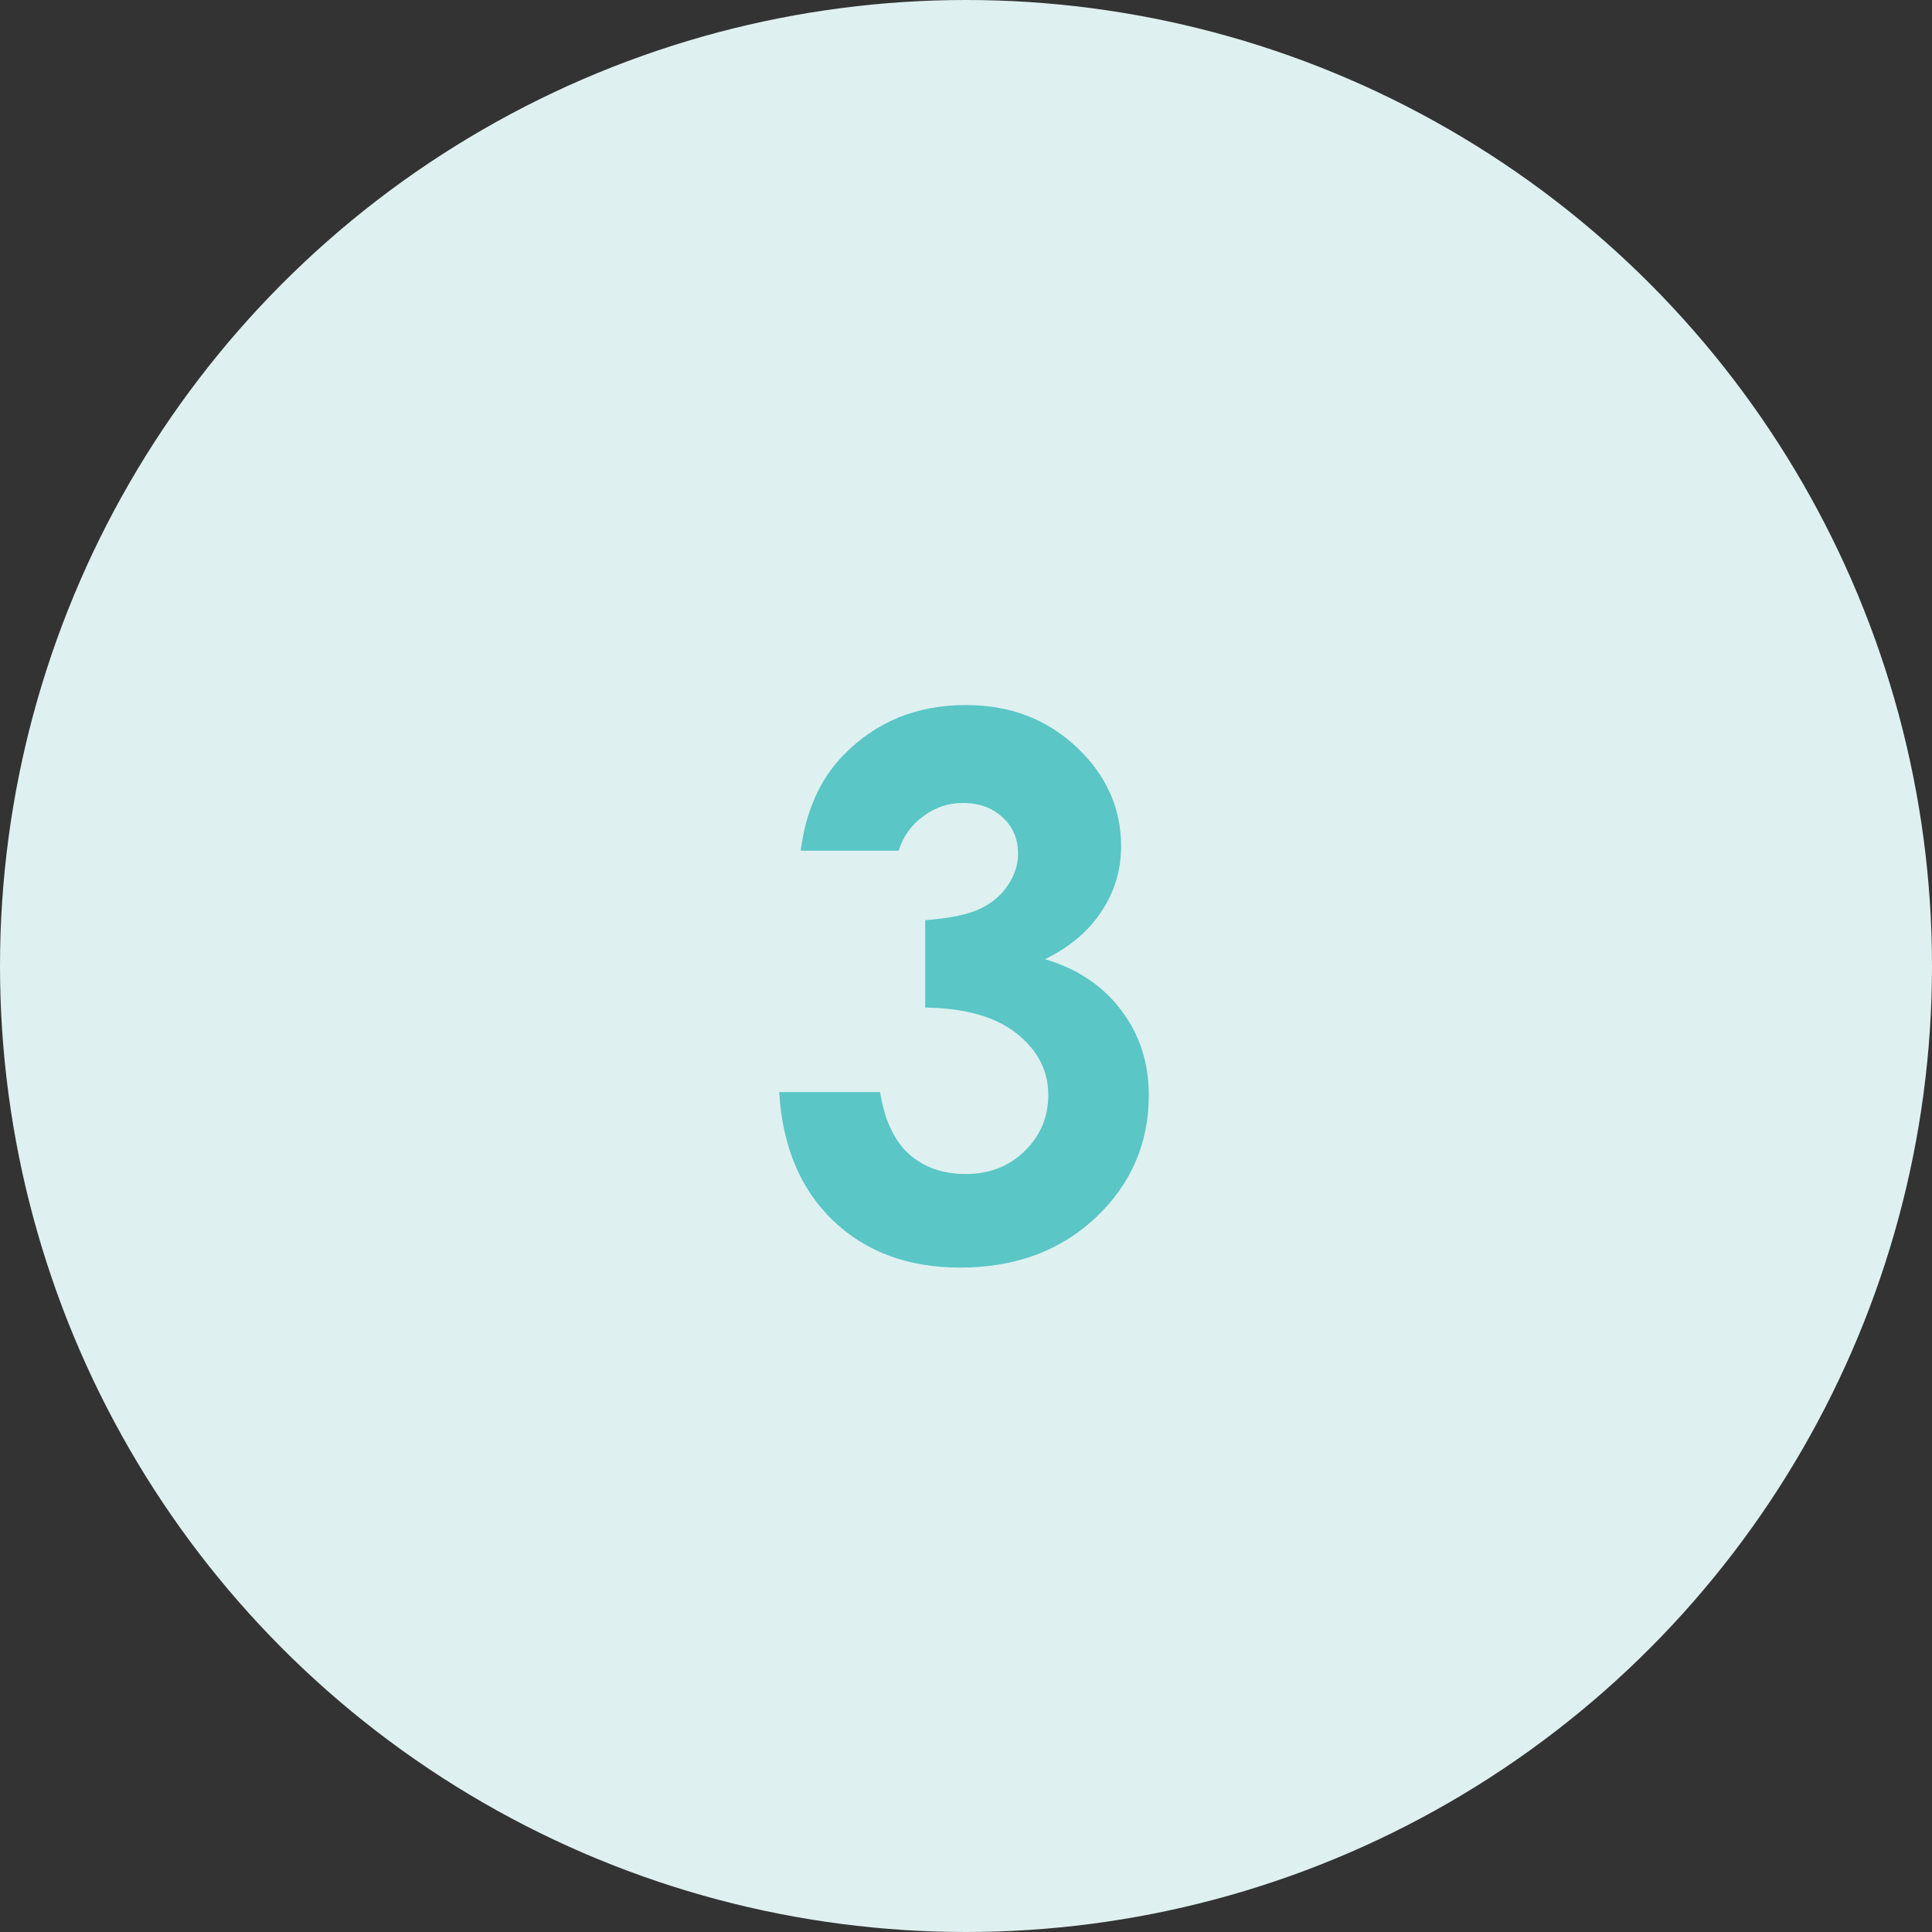
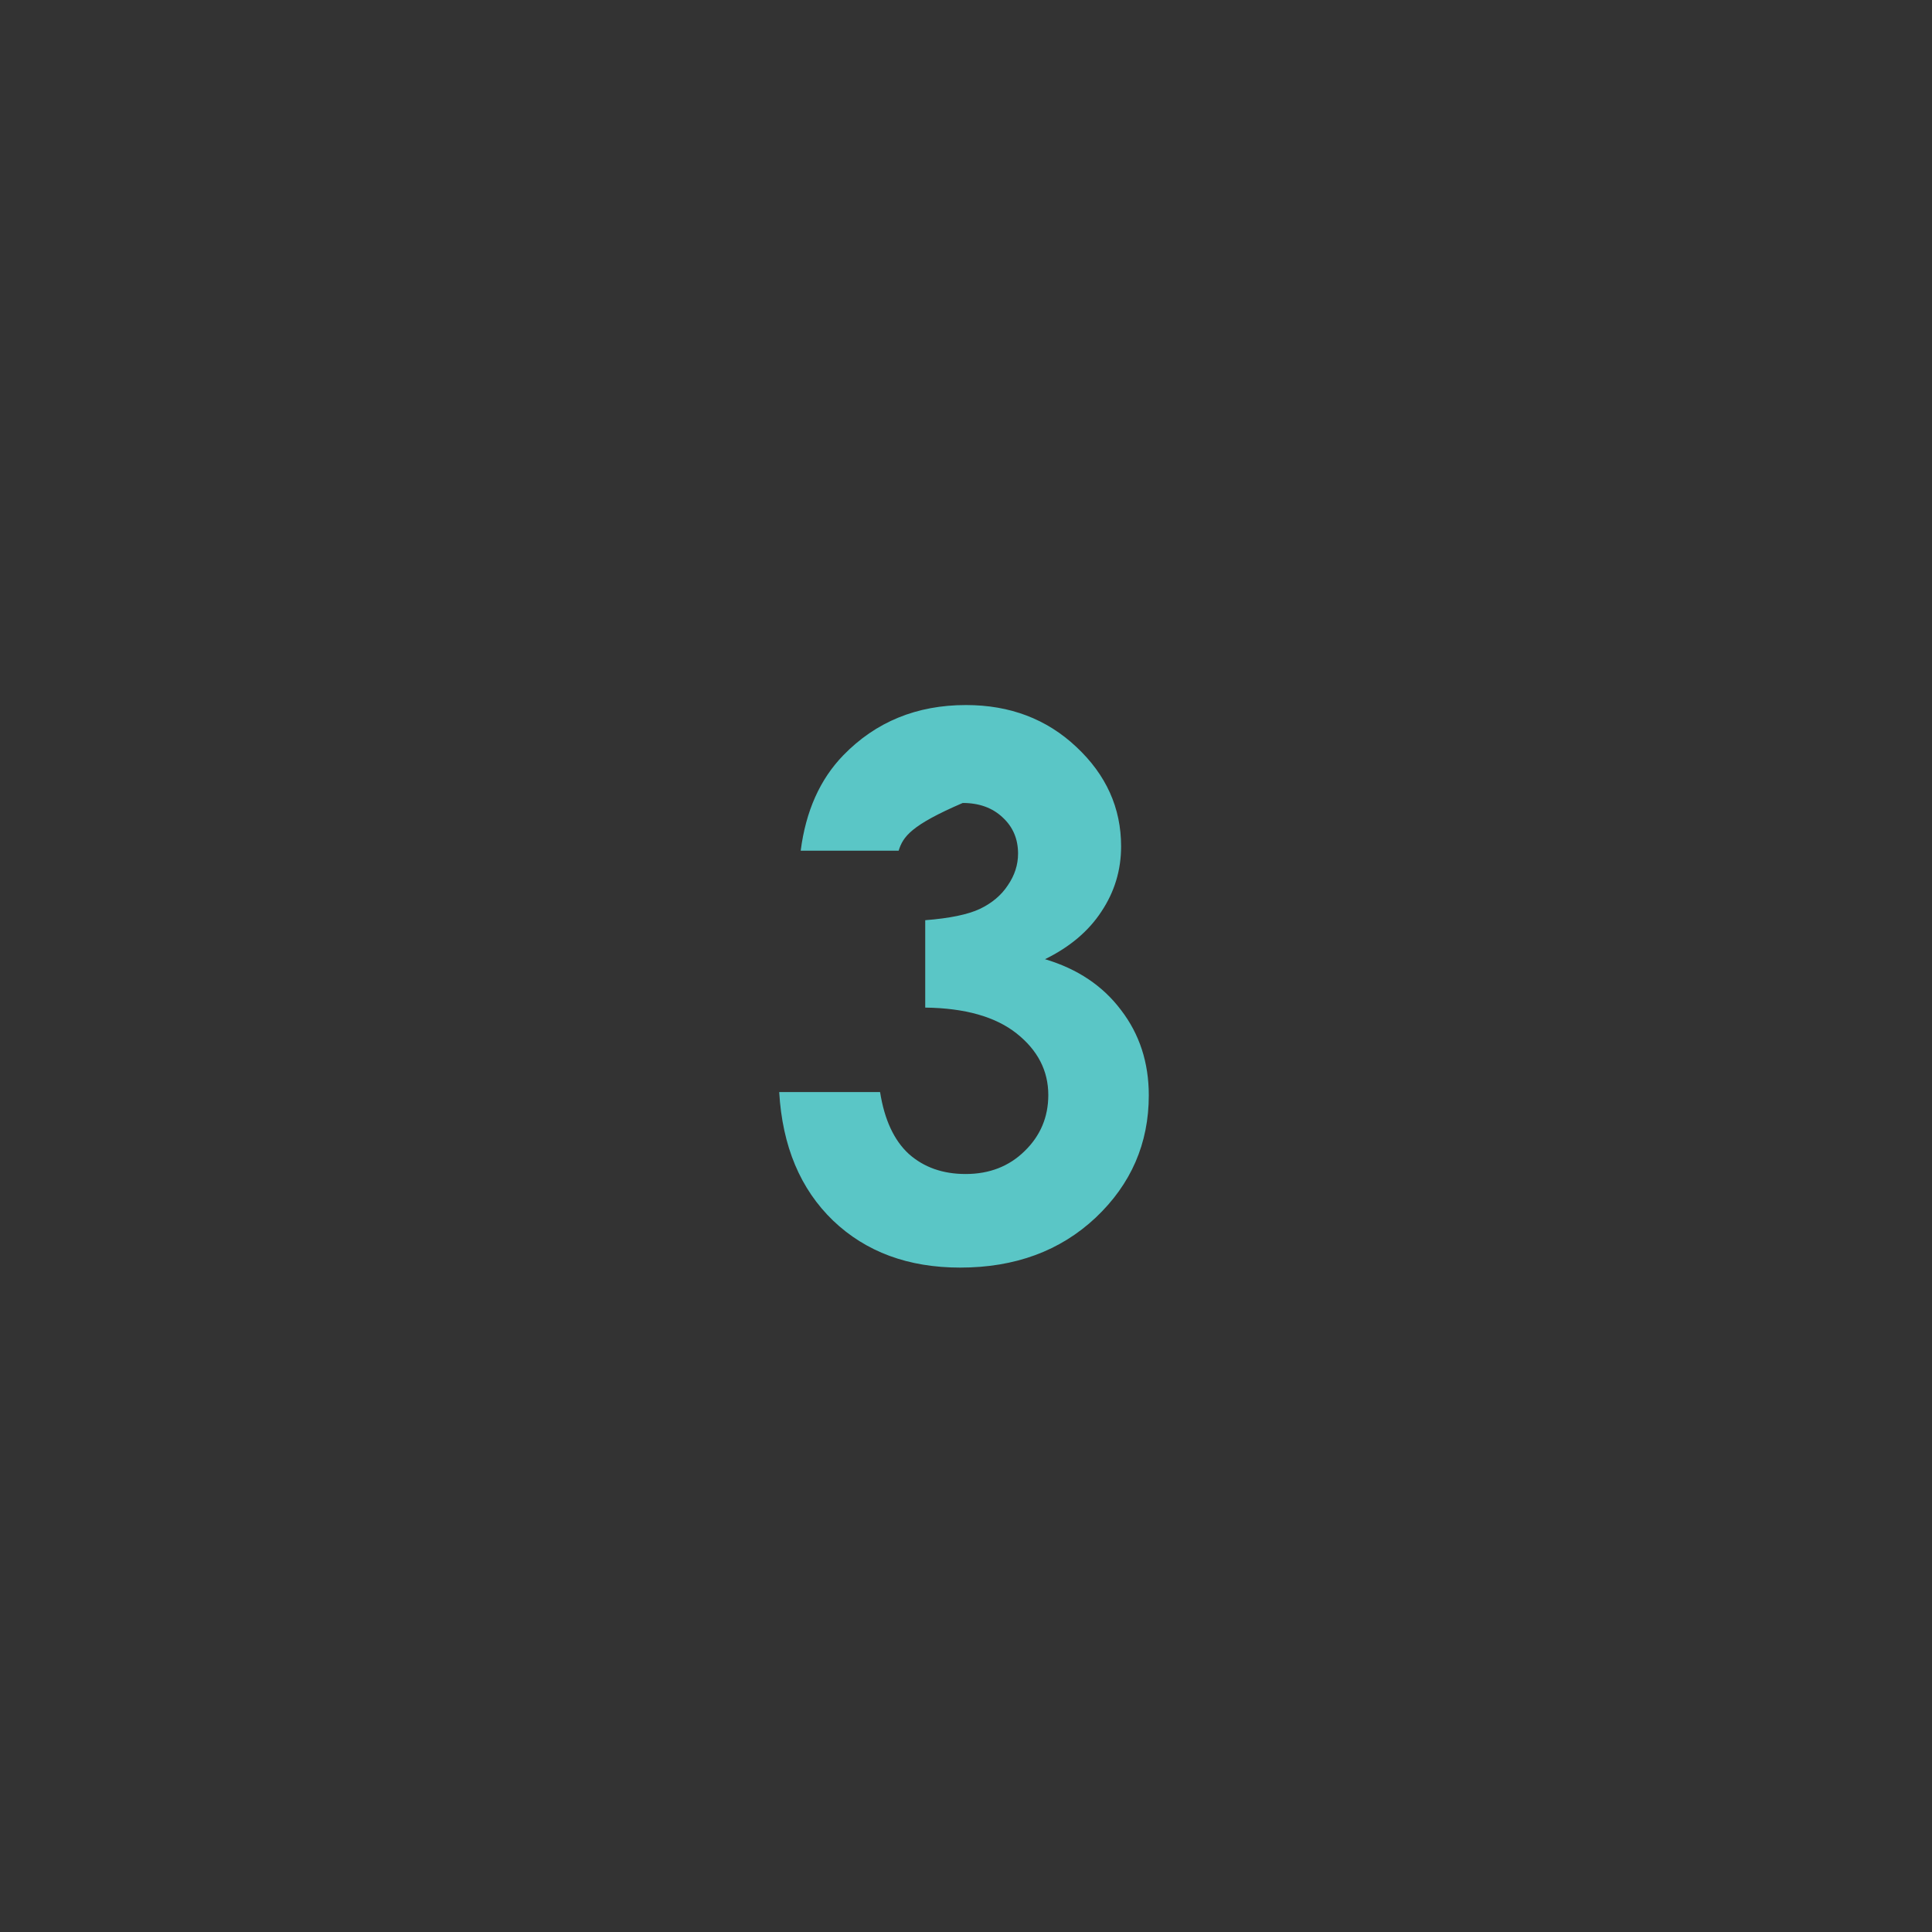
<svg xmlns="http://www.w3.org/2000/svg" width="57" height="57" viewBox="0 0 57 57" fill="none">
  <rect x="0" y="0" width="57" height="57" fill="#333333" stroke="none" />
-   <circle cx="28.5" cy="28.5" r="28.5" fill="#DFF0F0" />
-   <path d="M26.513 25.098H23.623C23.773 23.93 24.192 22.992 24.88 22.283C25.84 21.295 27.046 20.801 28.5 20.801C29.796 20.801 30.881 21.213 31.755 22.036C32.636 22.86 33.076 23.837 33.076 24.969C33.076 25.671 32.883 26.311 32.496 26.892C32.117 27.472 31.561 27.941 30.831 28.299C31.791 28.585 32.539 29.087 33.076 29.803C33.62 30.512 33.893 31.35 33.893 32.316C33.893 33.734 33.37 34.938 32.324 35.926C31.279 36.907 29.947 37.398 28.328 37.398C26.796 37.398 25.546 36.935 24.579 36.012C23.612 35.081 23.082 33.817 22.989 32.22H25.965C26.094 33.036 26.377 33.645 26.814 34.046C27.258 34.44 27.816 34.637 28.489 34.637C29.191 34.637 29.771 34.411 30.23 33.96C30.695 33.509 30.928 32.957 30.928 32.306C30.928 31.59 30.616 30.984 29.993 30.49C29.37 29.996 28.471 29.742 27.297 29.727V27.149C28.02 27.092 28.557 26.981 28.908 26.816C29.266 26.645 29.542 26.412 29.735 26.118C29.936 25.825 30.036 25.513 30.036 25.184C30.036 24.754 29.886 24.399 29.585 24.12C29.284 23.834 28.89 23.69 28.403 23.69C27.974 23.69 27.583 23.823 27.232 24.088C26.881 24.346 26.642 24.682 26.513 25.098Z" fill="#5AC6C6" />
+   <path d="M26.513 25.098H23.623C23.773 23.93 24.192 22.992 24.88 22.283C25.84 21.295 27.046 20.801 28.5 20.801C29.796 20.801 30.881 21.213 31.755 22.036C32.636 22.86 33.076 23.837 33.076 24.969C33.076 25.671 32.883 26.311 32.496 26.892C32.117 27.472 31.561 27.941 30.831 28.299C31.791 28.585 32.539 29.087 33.076 29.803C33.62 30.512 33.893 31.35 33.893 32.316C33.893 33.734 33.37 34.938 32.324 35.926C31.279 36.907 29.947 37.398 28.328 37.398C26.796 37.398 25.546 36.935 24.579 36.012C23.612 35.081 23.082 33.817 22.989 32.22H25.965C26.094 33.036 26.377 33.645 26.814 34.046C27.258 34.44 27.816 34.637 28.489 34.637C29.191 34.637 29.771 34.411 30.23 33.96C30.695 33.509 30.928 32.957 30.928 32.306C30.928 31.59 30.616 30.984 29.993 30.49C29.37 29.996 28.471 29.742 27.297 29.727V27.149C28.02 27.092 28.557 26.981 28.908 26.816C29.266 26.645 29.542 26.412 29.735 26.118C29.936 25.825 30.036 25.513 30.036 25.184C30.036 24.754 29.886 24.399 29.585 24.12C29.284 23.834 28.89 23.69 28.403 23.69C26.881 24.346 26.642 24.682 26.513 25.098Z" fill="#5AC6C6" />
</svg>